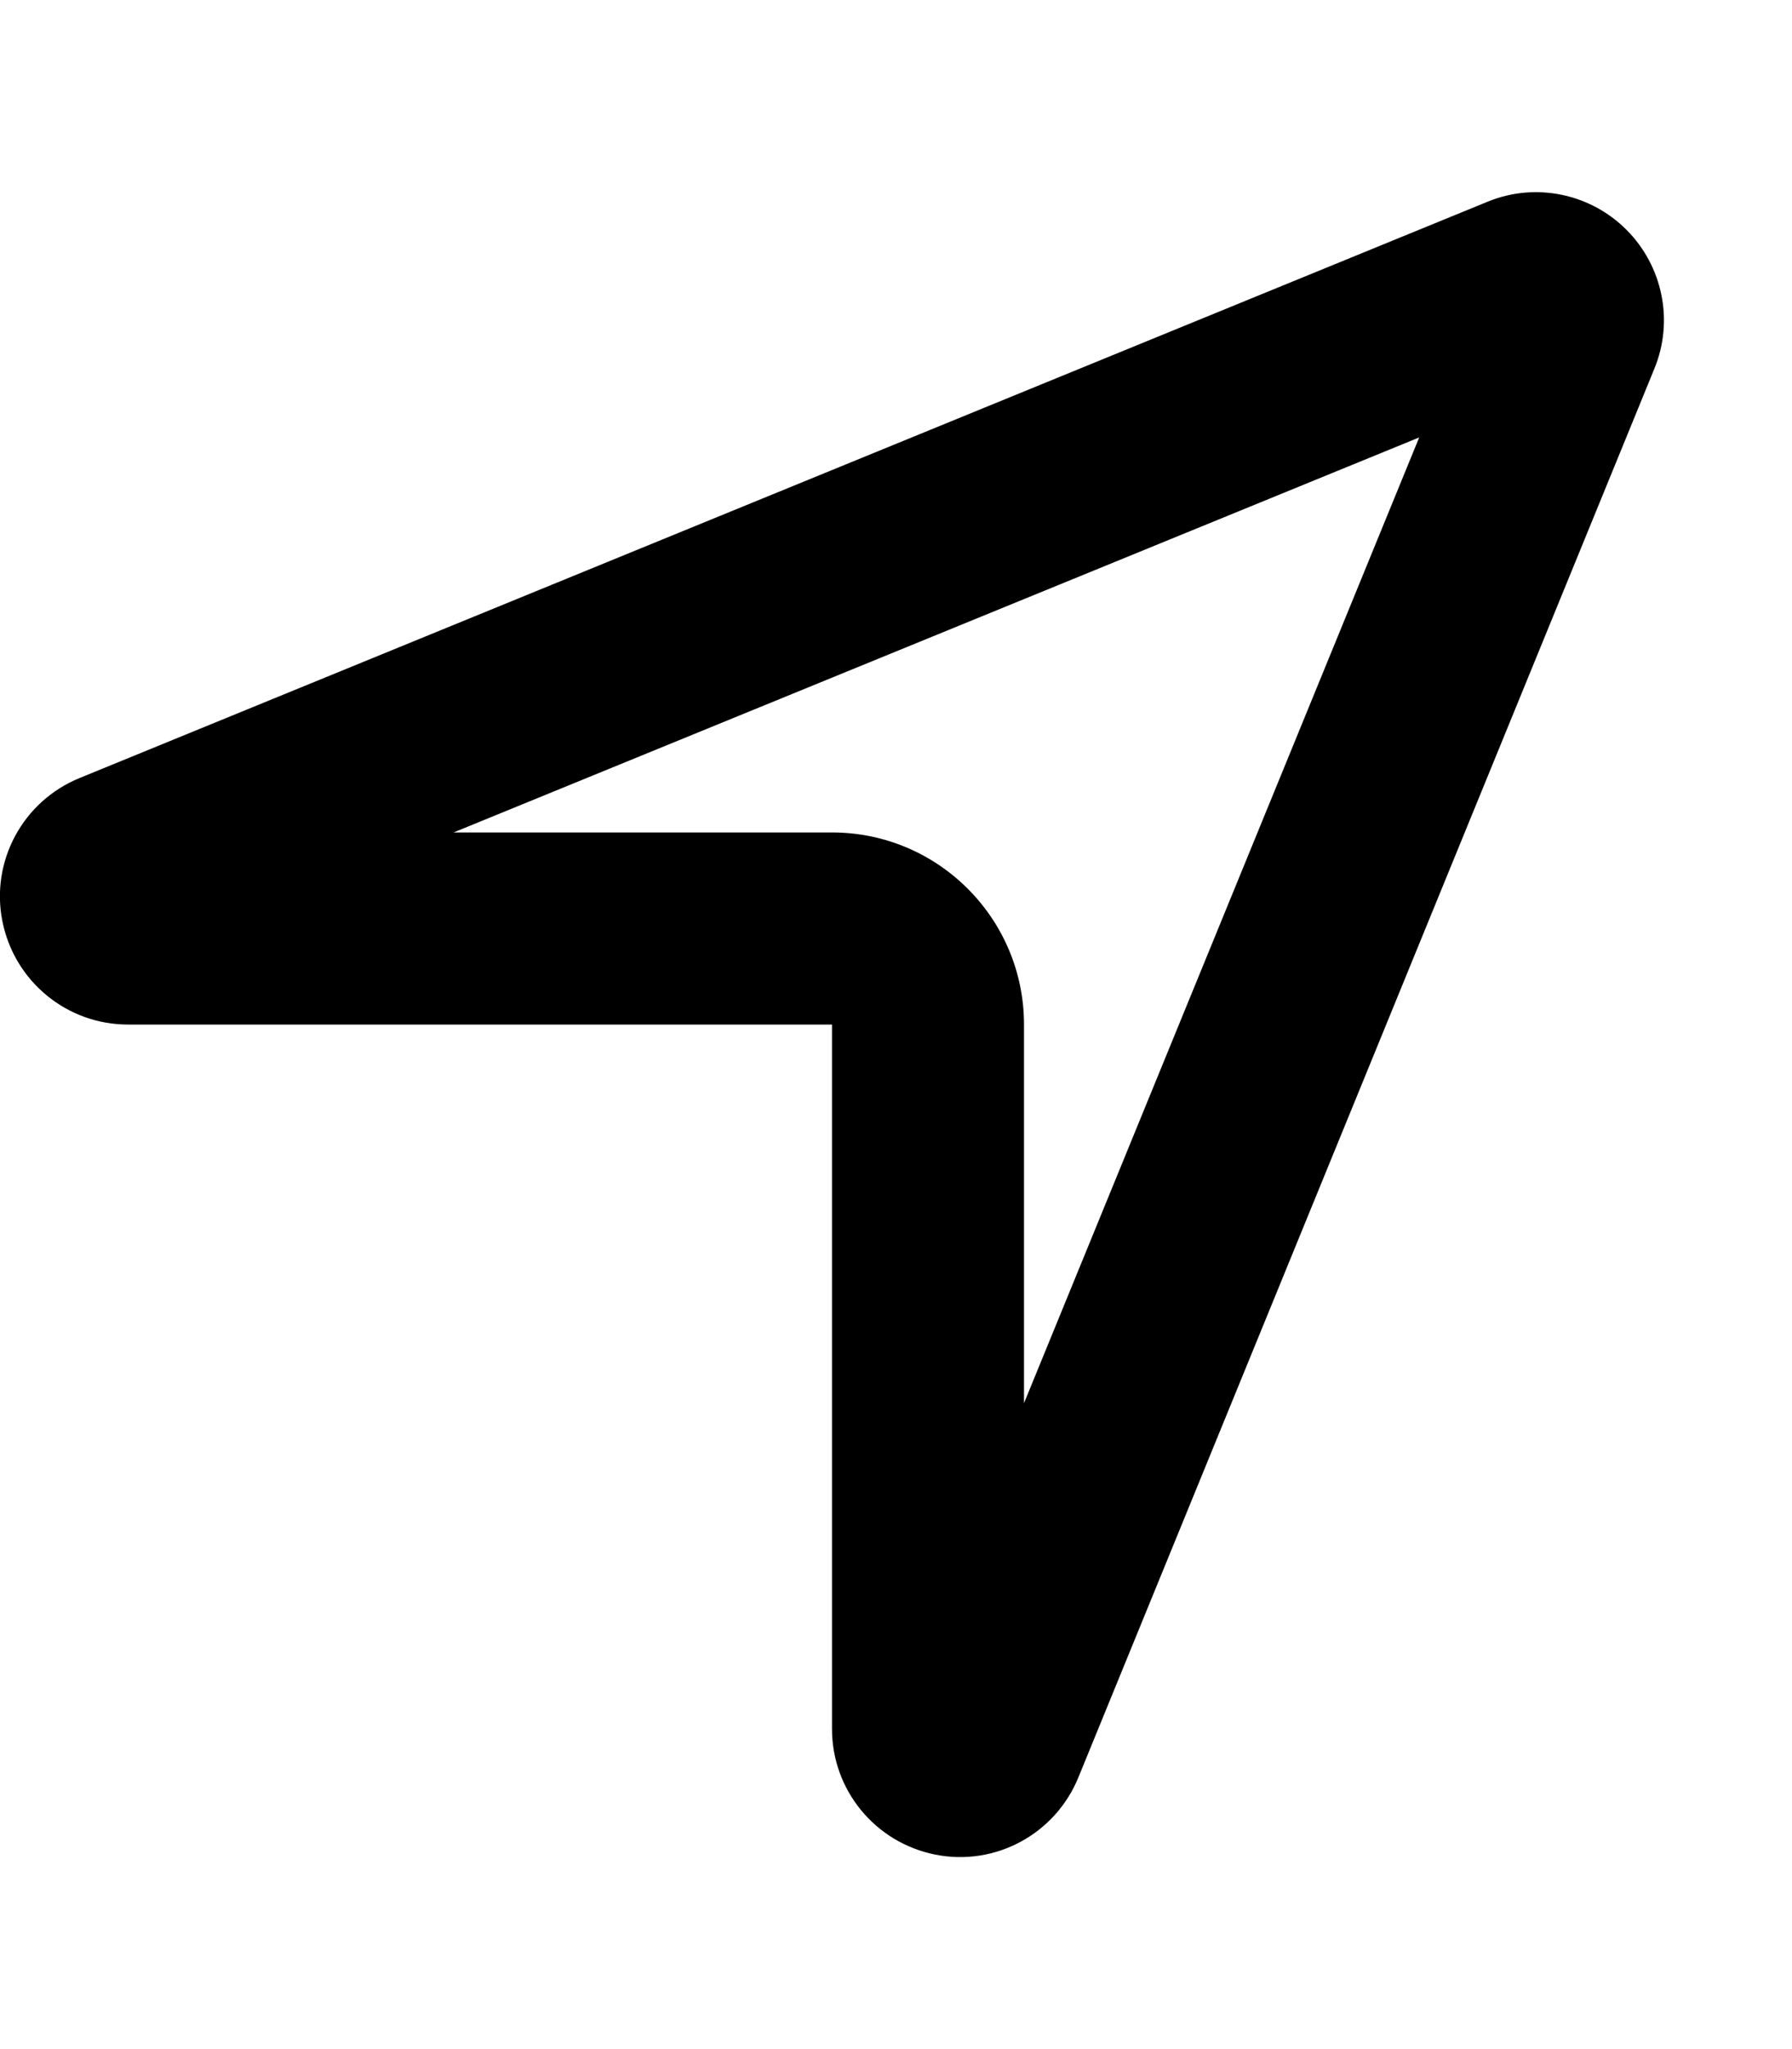
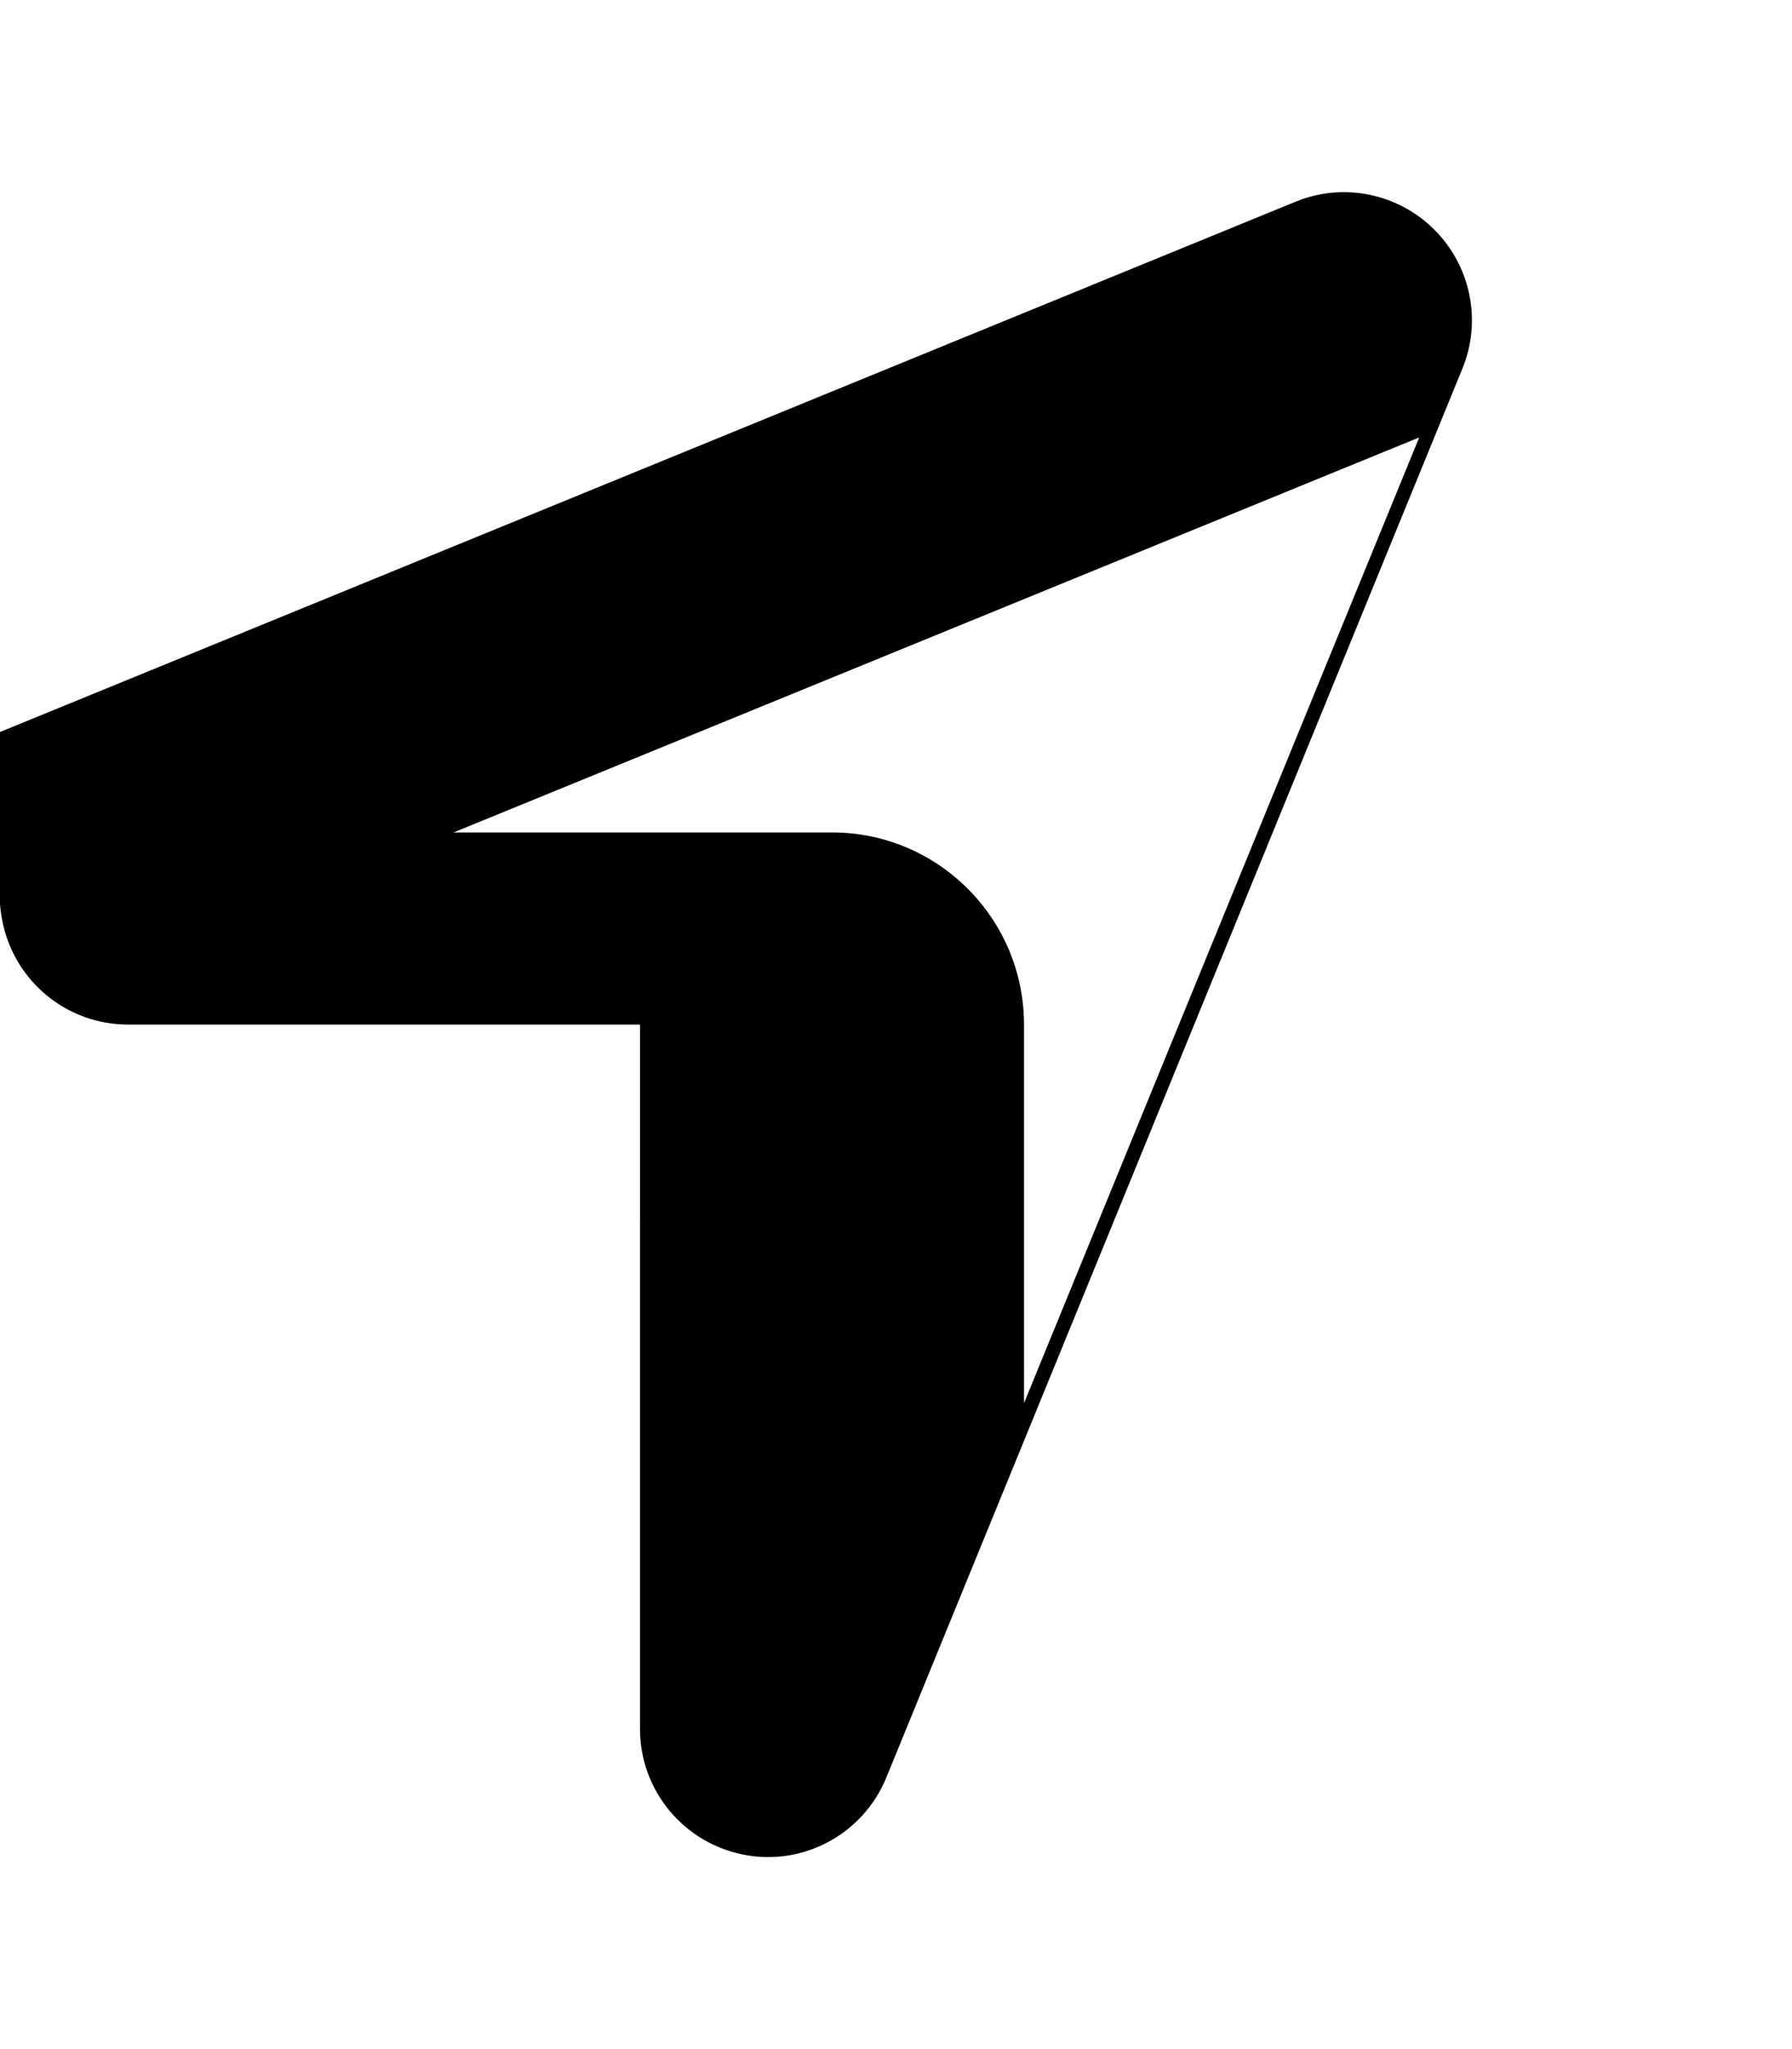
<svg xmlns="http://www.w3.org/2000/svg" viewBox="0 0 448 512">
-   <path d="M208 208H113.4l241.4-98.7L256 350.6V256c0-26.5-21.5-48-48-48zm-48 48h48v48V432c0 15.3 10.8 28.4 25.8 31.4s30-5.1 35.8-19.3l144-352c4.9-11.9 2.1-25.6-7-34.7s-22.8-11.9-34.7-7l-352 144C5.7 200.2-2.4 215.2 .6 230.2s16.1 25.8 31.4 25.8H160z" />
+   <path d="M208 208H113.4l241.4-98.7L256 350.6V256c0-26.5-21.5-48-48-48zm-48 48v48V432c0 15.3 10.8 28.4 25.8 31.4s30-5.1 35.8-19.3l144-352c4.9-11.9 2.1-25.6-7-34.7s-22.8-11.9-34.7-7l-352 144C5.7 200.2-2.4 215.2 .6 230.2s16.1 25.8 31.4 25.8H160z" />
</svg>